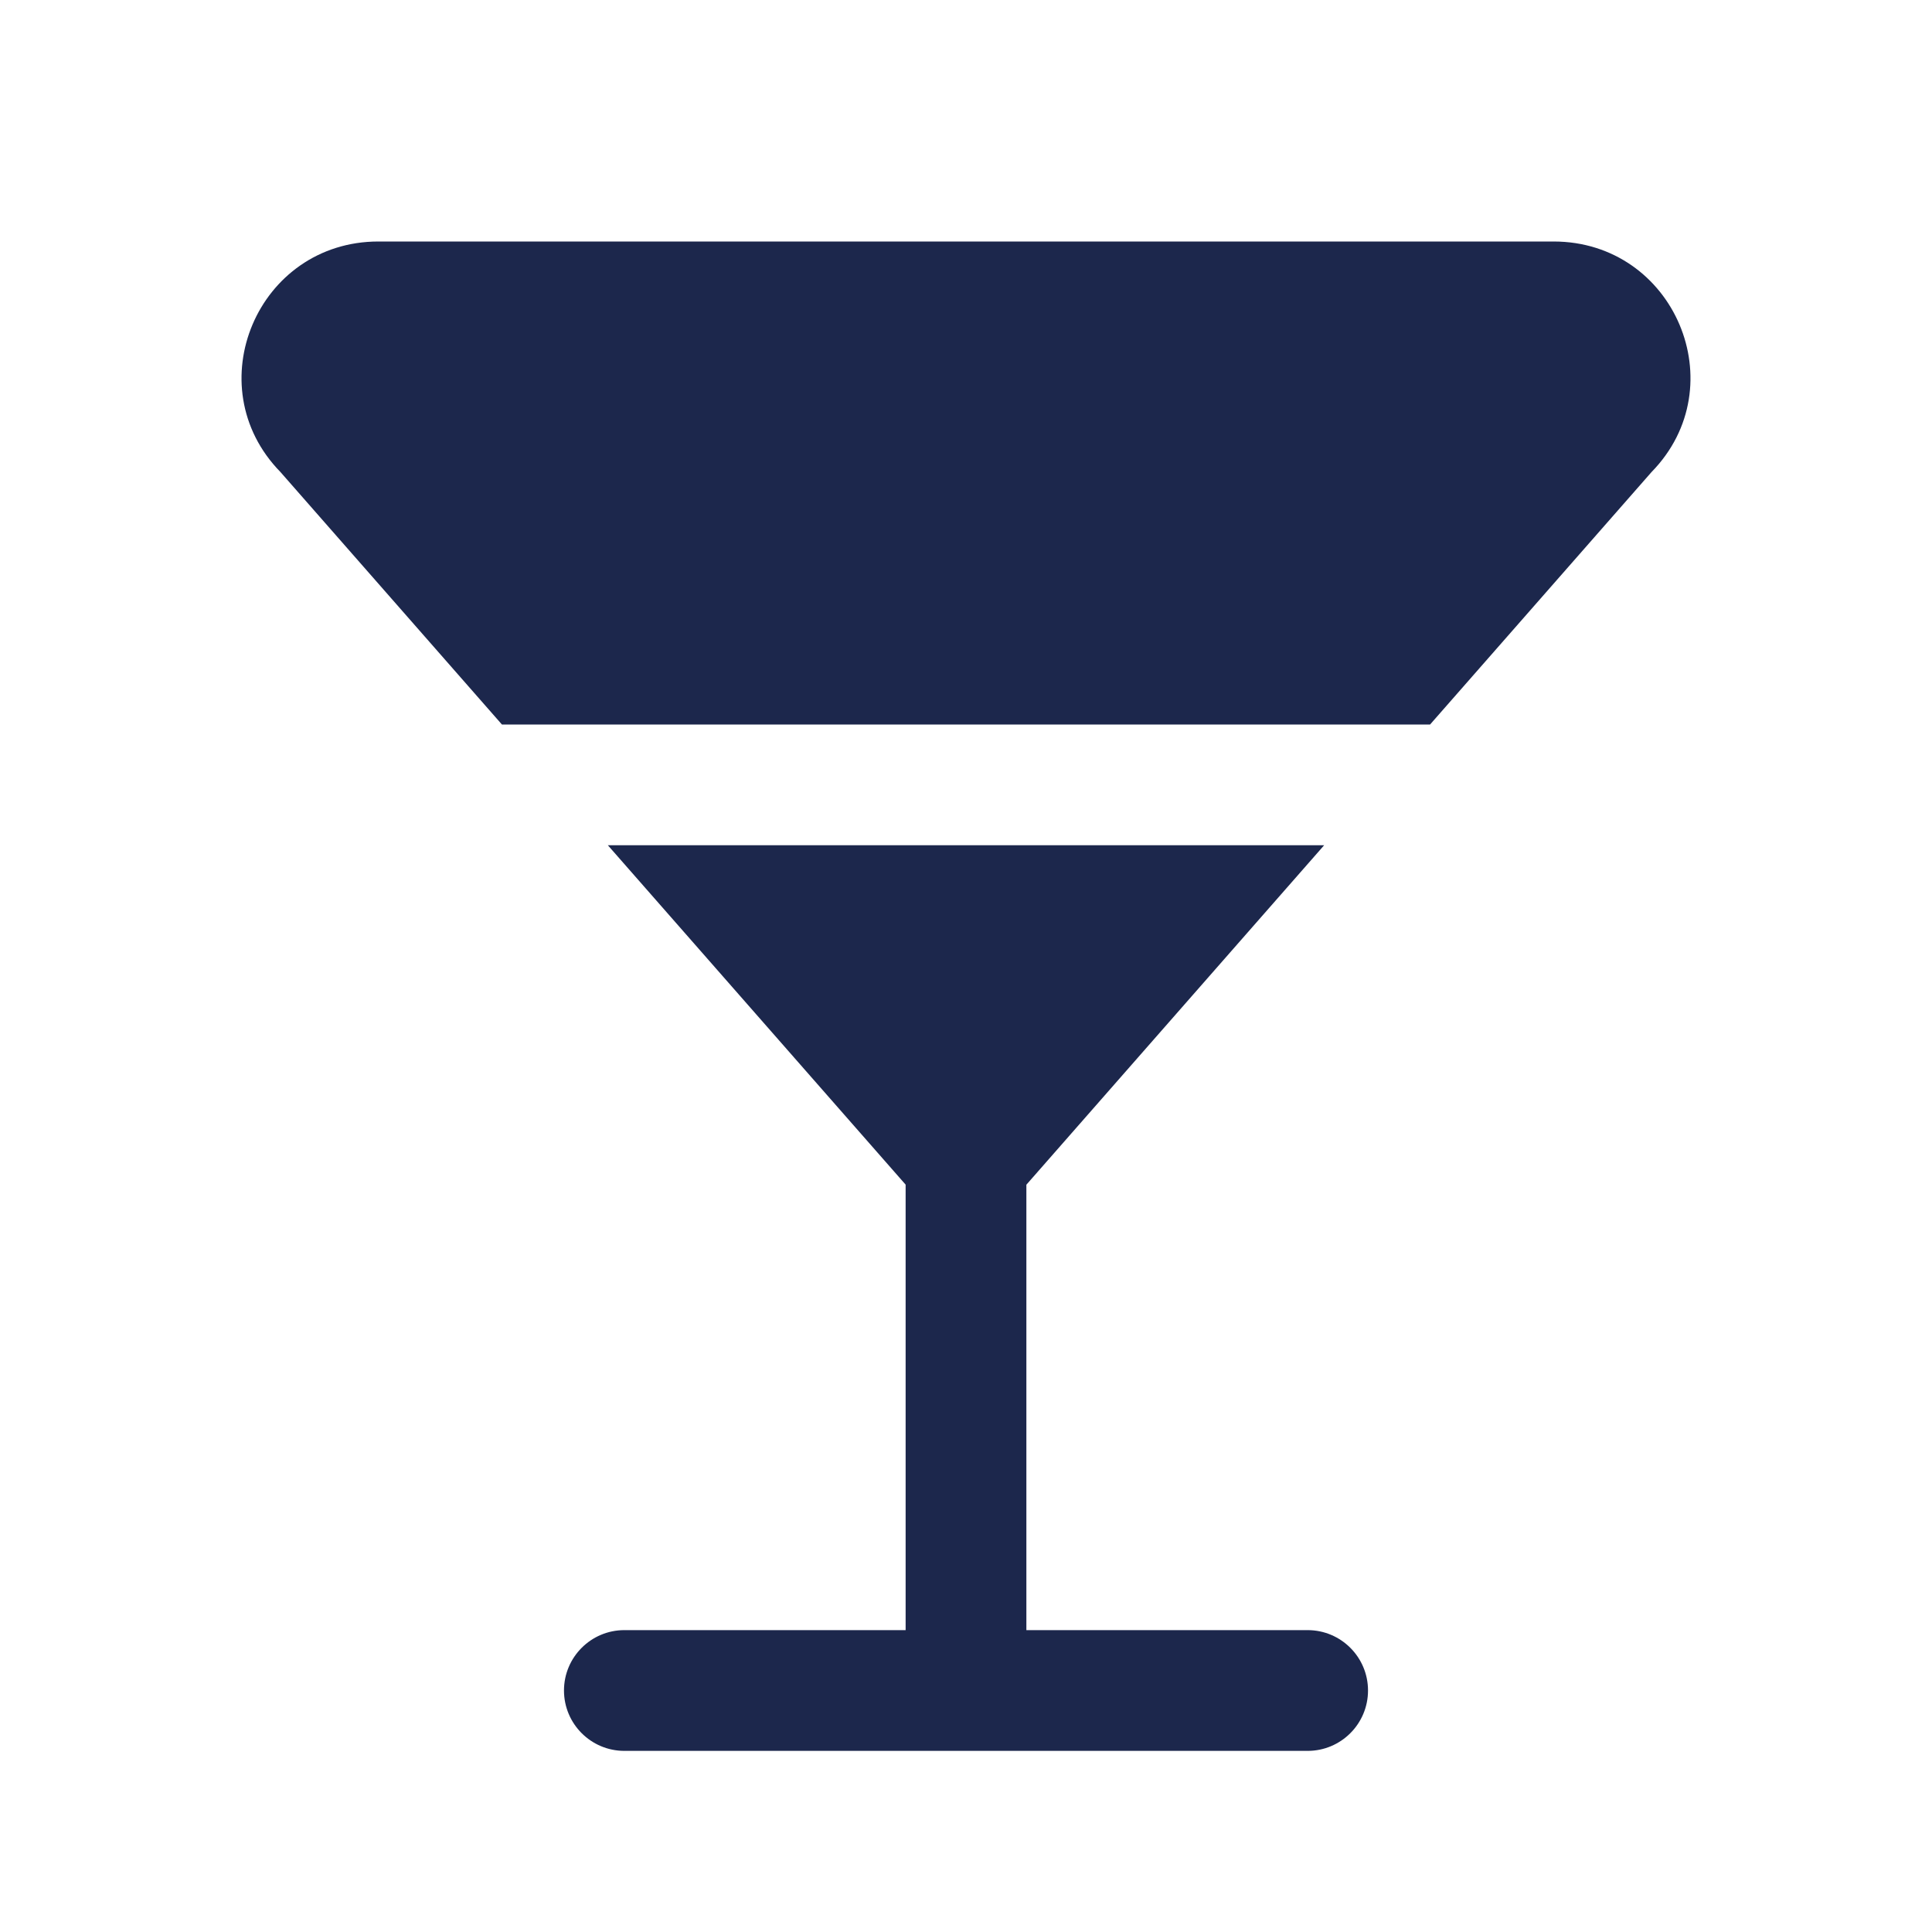
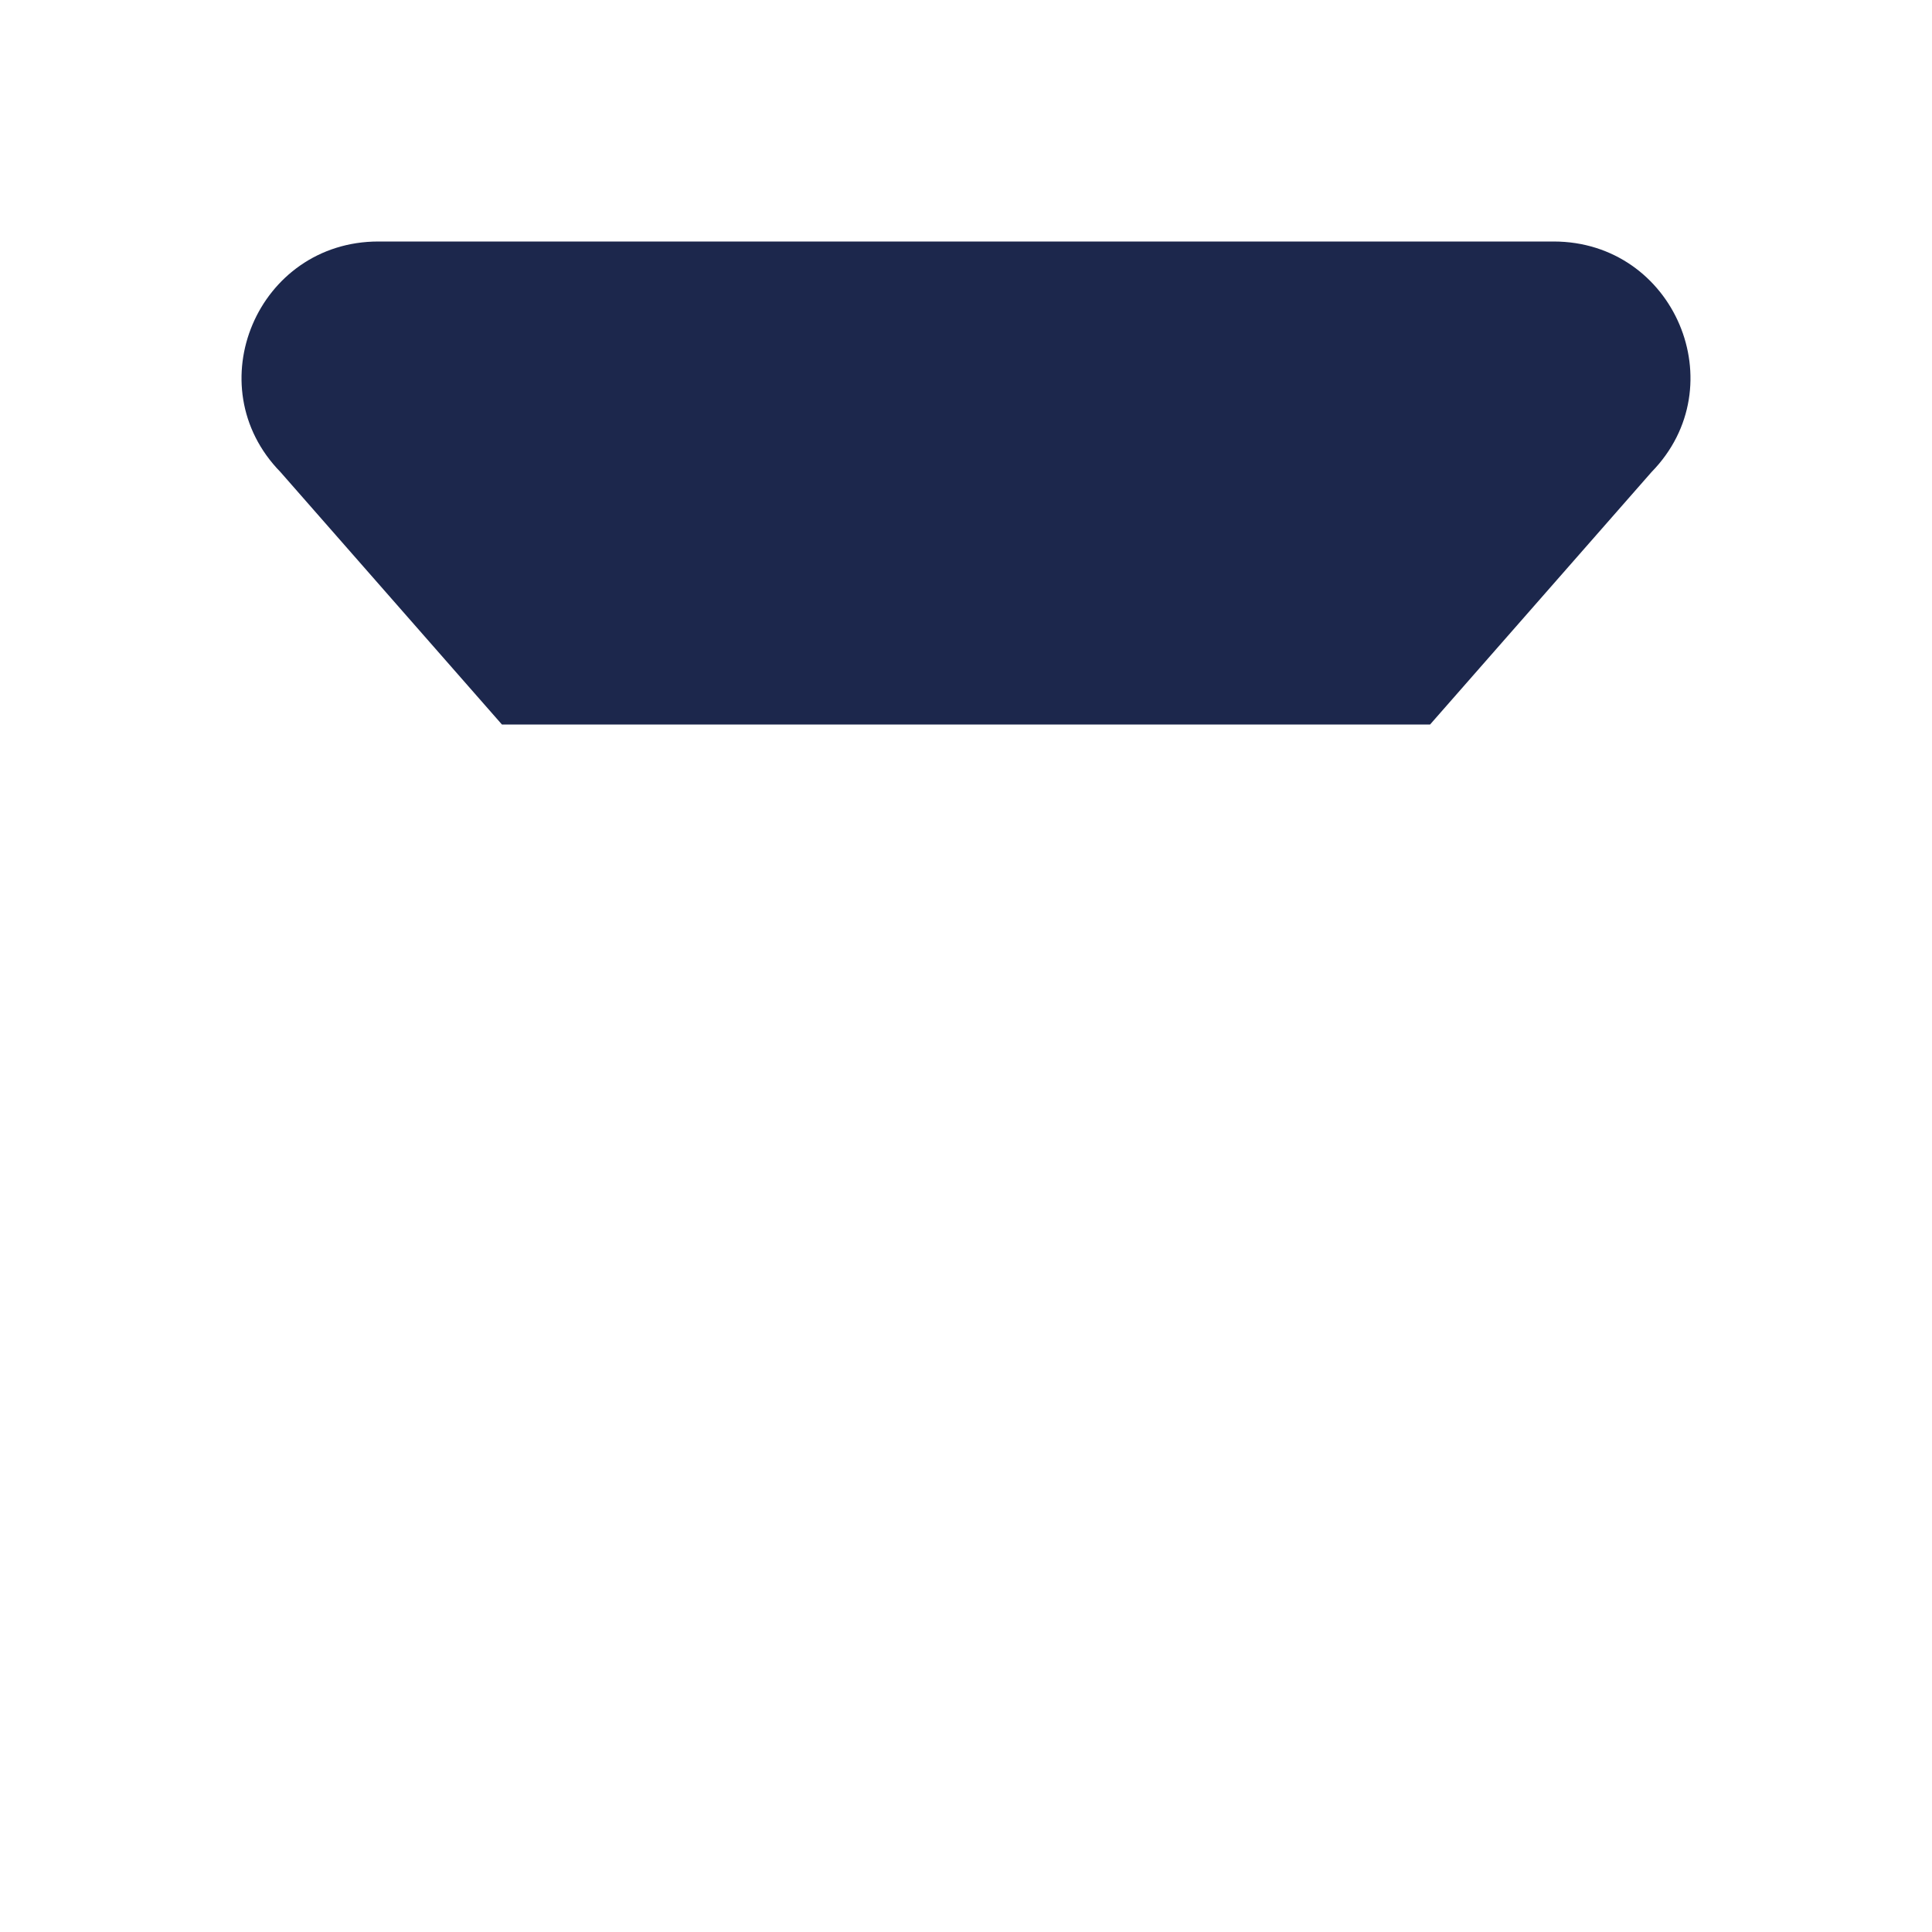
<svg xmlns="http://www.w3.org/2000/svg" width="800px" height="800px" viewBox="0 0 24 24" fill="none">
  <path d="M19.299 3H4.701C3.2 3 2.438 4.794 3.484 5.864L6.235 9H17.765L20.516 5.864C21.562 4.794 20.8 3 19.299 3Z" fill="#1C274C" />
-   <path d="M16.449 10.5H7.551L11.25 14.716V20.25H7.756C7.342 20.25 7.006 20.586 7.006 21C7.006 21.414 7.342 21.75 7.756 21.75H16.244C16.658 21.75 16.994 21.414 16.994 21C16.994 20.586 16.658 20.25 16.244 20.25H12.75V14.717L16.449 10.5Z" fill="#1C274C" />
</svg>